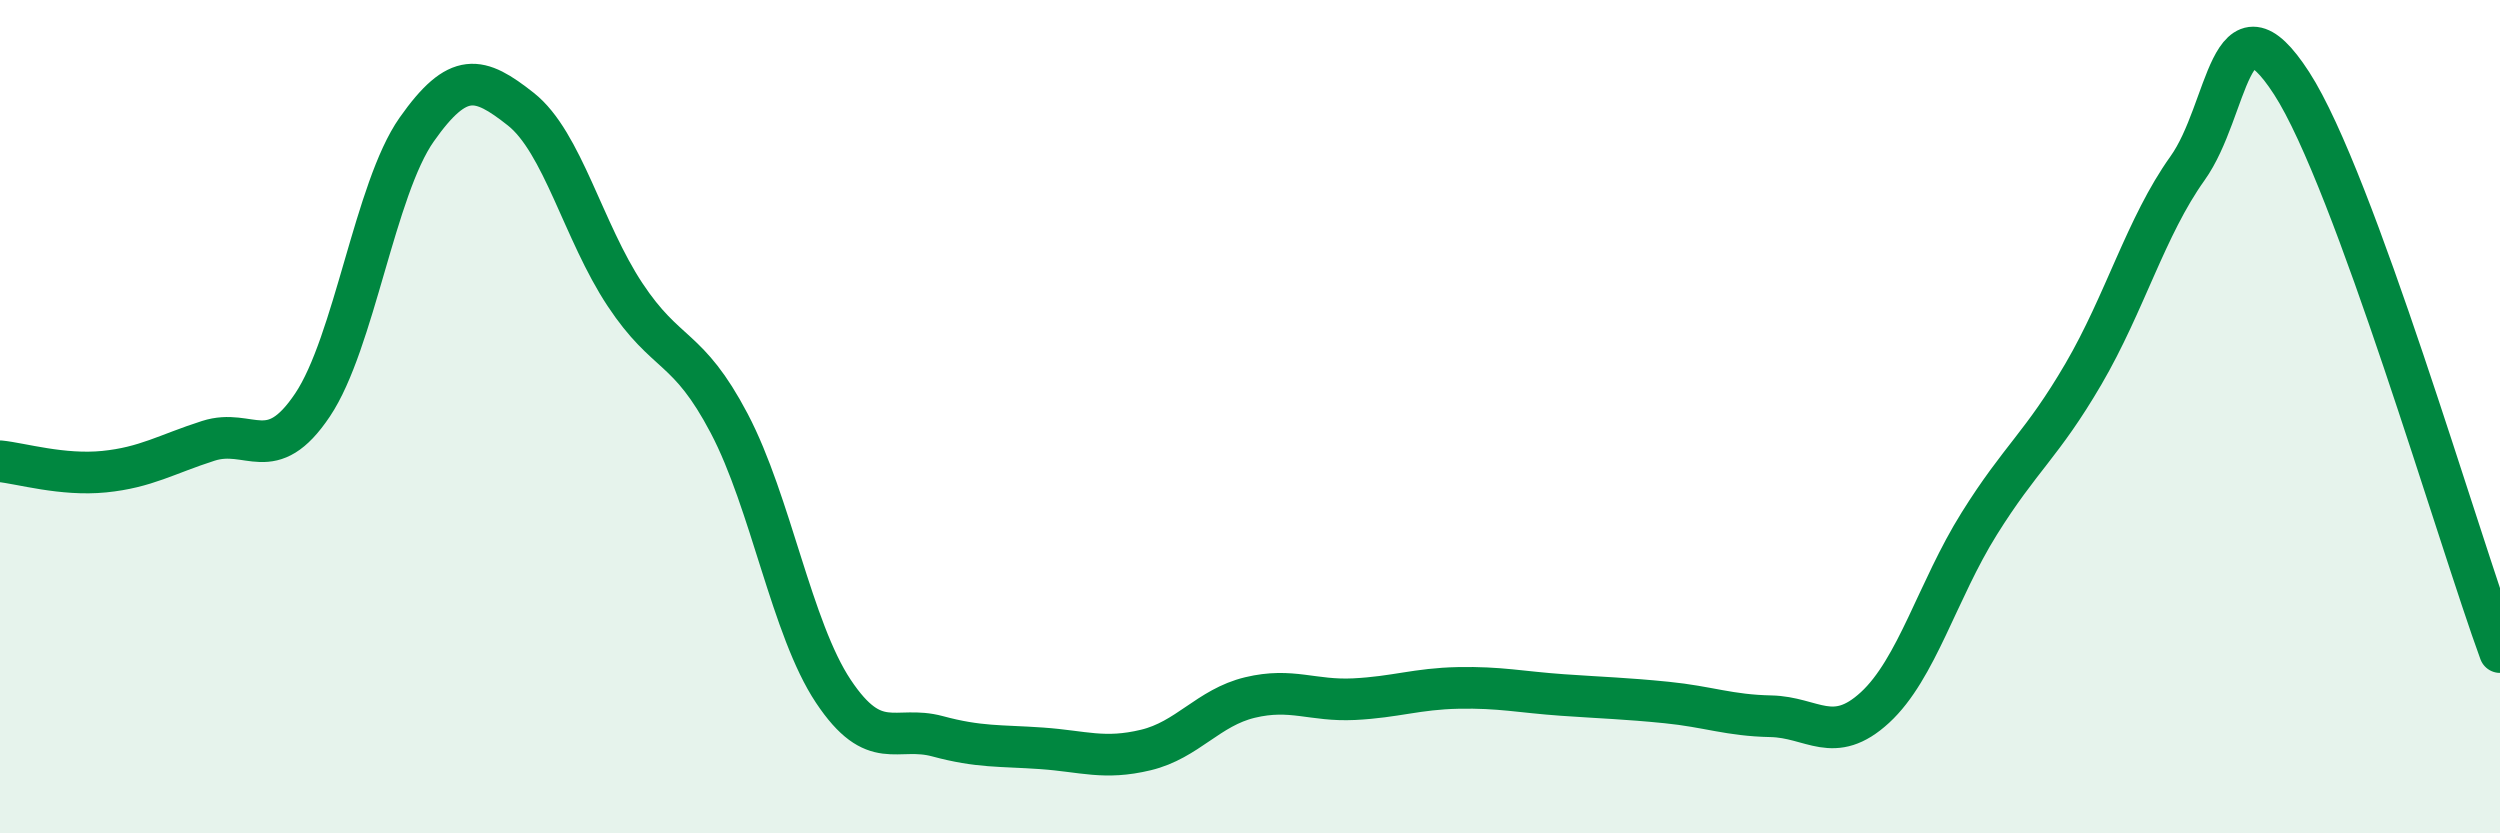
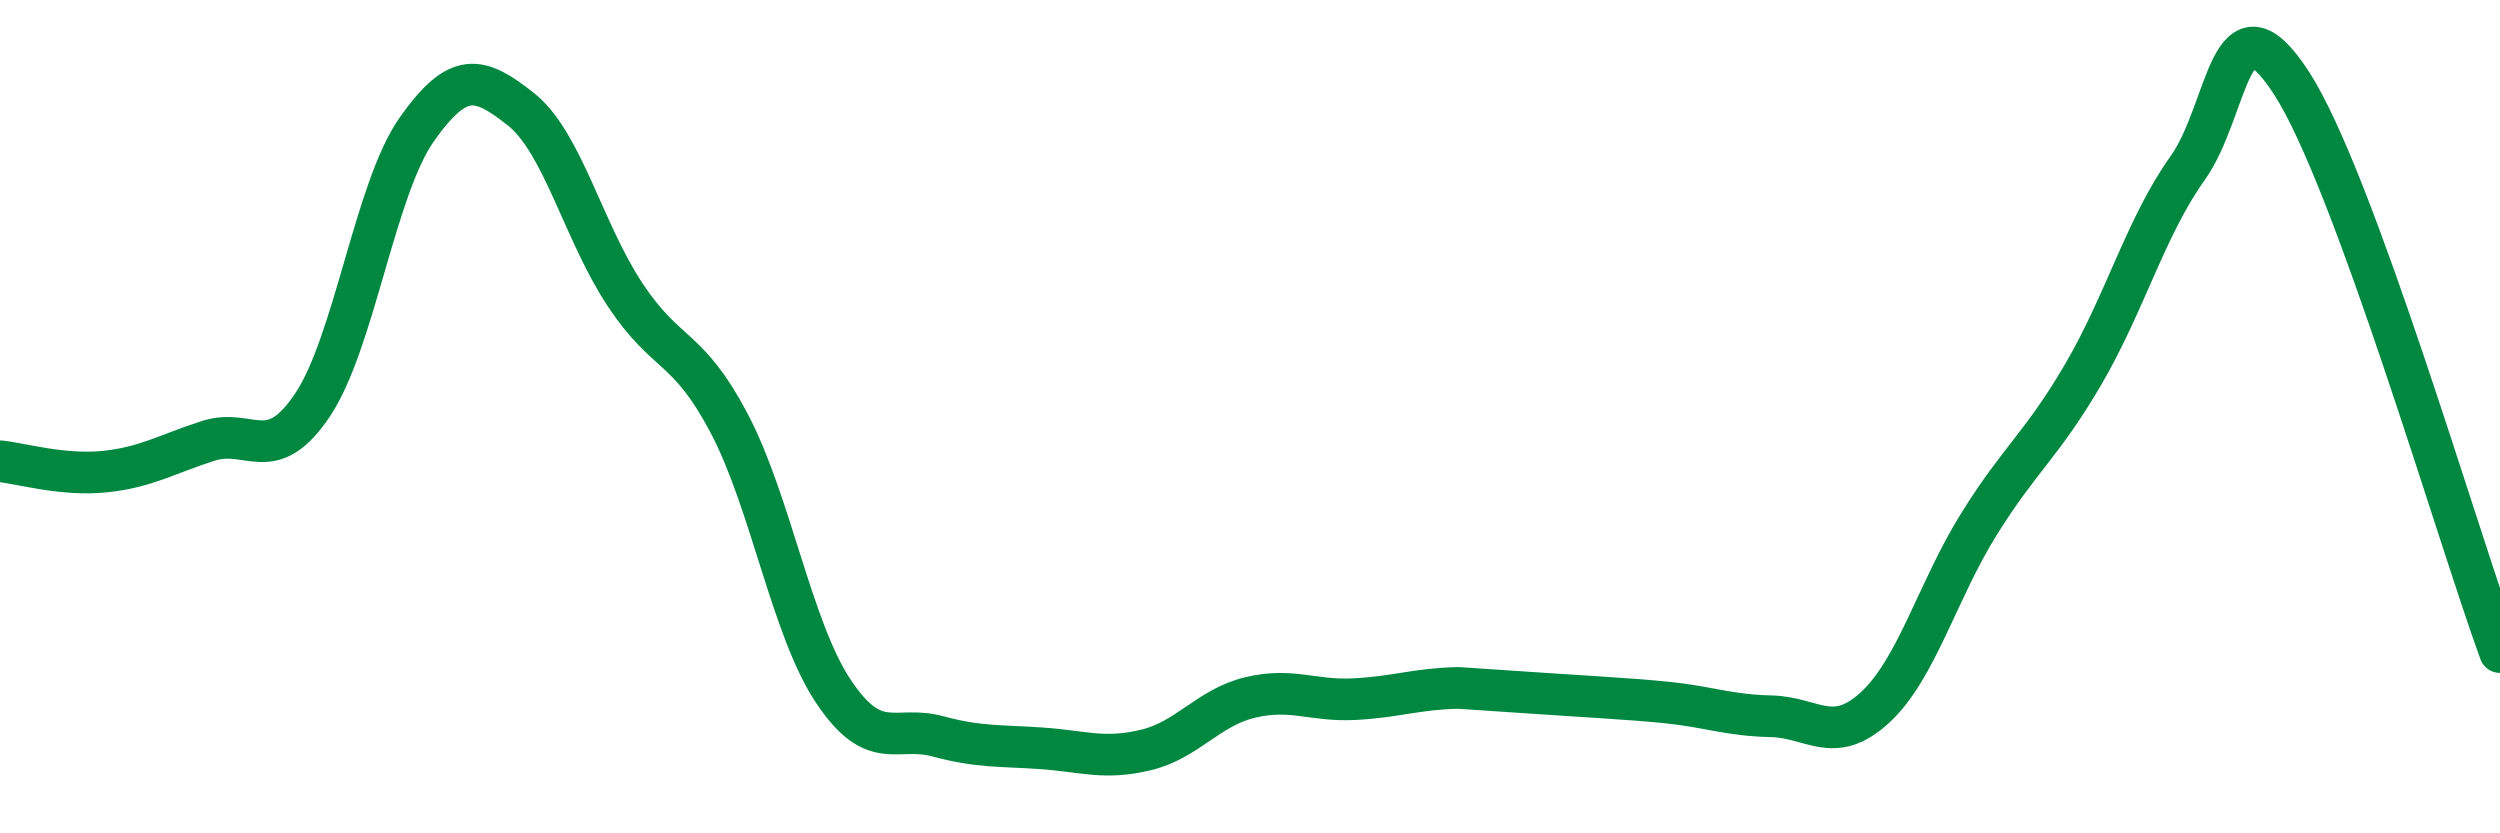
<svg xmlns="http://www.w3.org/2000/svg" width="60" height="20" viewBox="0 0 60 20">
-   <path d="M 0,11.07 C 0.5,11.12 1.5,11.42 2.5,11.32 C 3.5,11.22 4,10.9 5,10.58 C 6,10.26 6.5,11.21 7.5,9.72 C 8.5,8.23 9,4.53 10,3.11 C 11,1.69 11.5,1.83 12.5,2.62 C 13.5,3.41 14,5.56 15,7.07 C 16,8.58 16.5,8.26 17.5,10.16 C 18.5,12.06 19,15.09 20,16.59 C 21,18.09 21.5,17.4 22.5,17.67 C 23.5,17.94 24,17.89 25,17.96 C 26,18.03 26.5,18.24 27.5,18 C 28.5,17.76 29,16.98 30,16.74 C 31,16.5 31.5,16.83 32.5,16.78 C 33.5,16.73 34,16.53 35,16.51 C 36,16.49 36.5,16.61 37.5,16.68 C 38.5,16.75 39,16.76 40,16.86 C 41,16.96 41.5,17.17 42.5,17.19 C 43.5,17.21 44,17.9 45,16.98 C 46,16.06 46.5,14.17 47.5,12.57 C 48.5,10.97 49,10.69 50,8.98 C 51,7.27 51.5,5.44 52.5,4.04 C 53.5,2.64 53.5,-0.32 55,2 C 56.5,4.32 59,12.92 60,15.65L60 20L0 20Z" fill="#008740" opacity="0.1" stroke-linecap="round" stroke-linejoin="round" />
-   <path d="M 0,11.07 C 0.5,11.12 1.5,11.42 2.5,11.32 C 3.5,11.22 4,10.9 5,10.58 C 6,10.26 6.5,11.21 7.5,9.72 C 8.5,8.23 9,4.53 10,3.11 C 11,1.69 11.5,1.83 12.5,2.62 C 13.5,3.41 14,5.56 15,7.07 C 16,8.58 16.5,8.26 17.5,10.16 C 18.5,12.06 19,15.09 20,16.59 C 21,18.09 21.5,17.4 22.5,17.67 C 23.5,17.94 24,17.89 25,17.96 C 26,18.03 26.5,18.24 27.5,18 C 28.5,17.76 29,16.98 30,16.74 C 31,16.5 31.5,16.83 32.5,16.78 C 33.5,16.73 34,16.53 35,16.51 C 36,16.49 36.5,16.61 37.5,16.68 C 38.5,16.75 39,16.76 40,16.86 C 41,16.96 41.5,17.17 42.5,17.19 C 43.5,17.21 44,17.9 45,16.98 C 46,16.06 46.5,14.17 47.5,12.57 C 48.5,10.97 49,10.69 50,8.98 C 51,7.27 51.5,5.44 52.5,4.04 C 53.5,2.64 53.5,-0.32 55,2 C 56.5,4.32 59,12.92 60,15.65" stroke="#008740" stroke-width="1" fill="none" stroke-linecap="round" stroke-linejoin="round" />
+   <path d="M 0,11.07 C 0.5,11.12 1.5,11.42 2.5,11.32 C 3.5,11.22 4,10.9 5,10.58 C 6,10.26 6.5,11.21 7.5,9.72 C 8.5,8.23 9,4.53 10,3.11 C 11,1.69 11.5,1.83 12.5,2.62 C 13.5,3.41 14,5.56 15,7.07 C 16,8.58 16.5,8.26 17.5,10.16 C 18.5,12.06 19,15.09 20,16.59 C 21,18.09 21.5,17.4 22.5,17.67 C 23.5,17.94 24,17.89 25,17.96 C 26,18.03 26.5,18.24 27.5,18 C 28.5,17.76 29,16.98 30,16.74 C 31,16.5 31.5,16.83 32.5,16.78 C 33.5,16.73 34,16.53 35,16.51 C 38.5,16.75 39,16.76 40,16.86 C 41,16.96 41.5,17.17 42.5,17.19 C 43.5,17.21 44,17.9 45,16.98 C 46,16.06 46.5,14.17 47.5,12.57 C 48.5,10.97 49,10.69 50,8.98 C 51,7.27 51.5,5.44 52.5,4.04 C 53.5,2.64 53.5,-0.32 55,2 C 56.5,4.32 59,12.92 60,15.65" stroke="#008740" stroke-width="1" fill="none" stroke-linecap="round" stroke-linejoin="round" />
</svg>